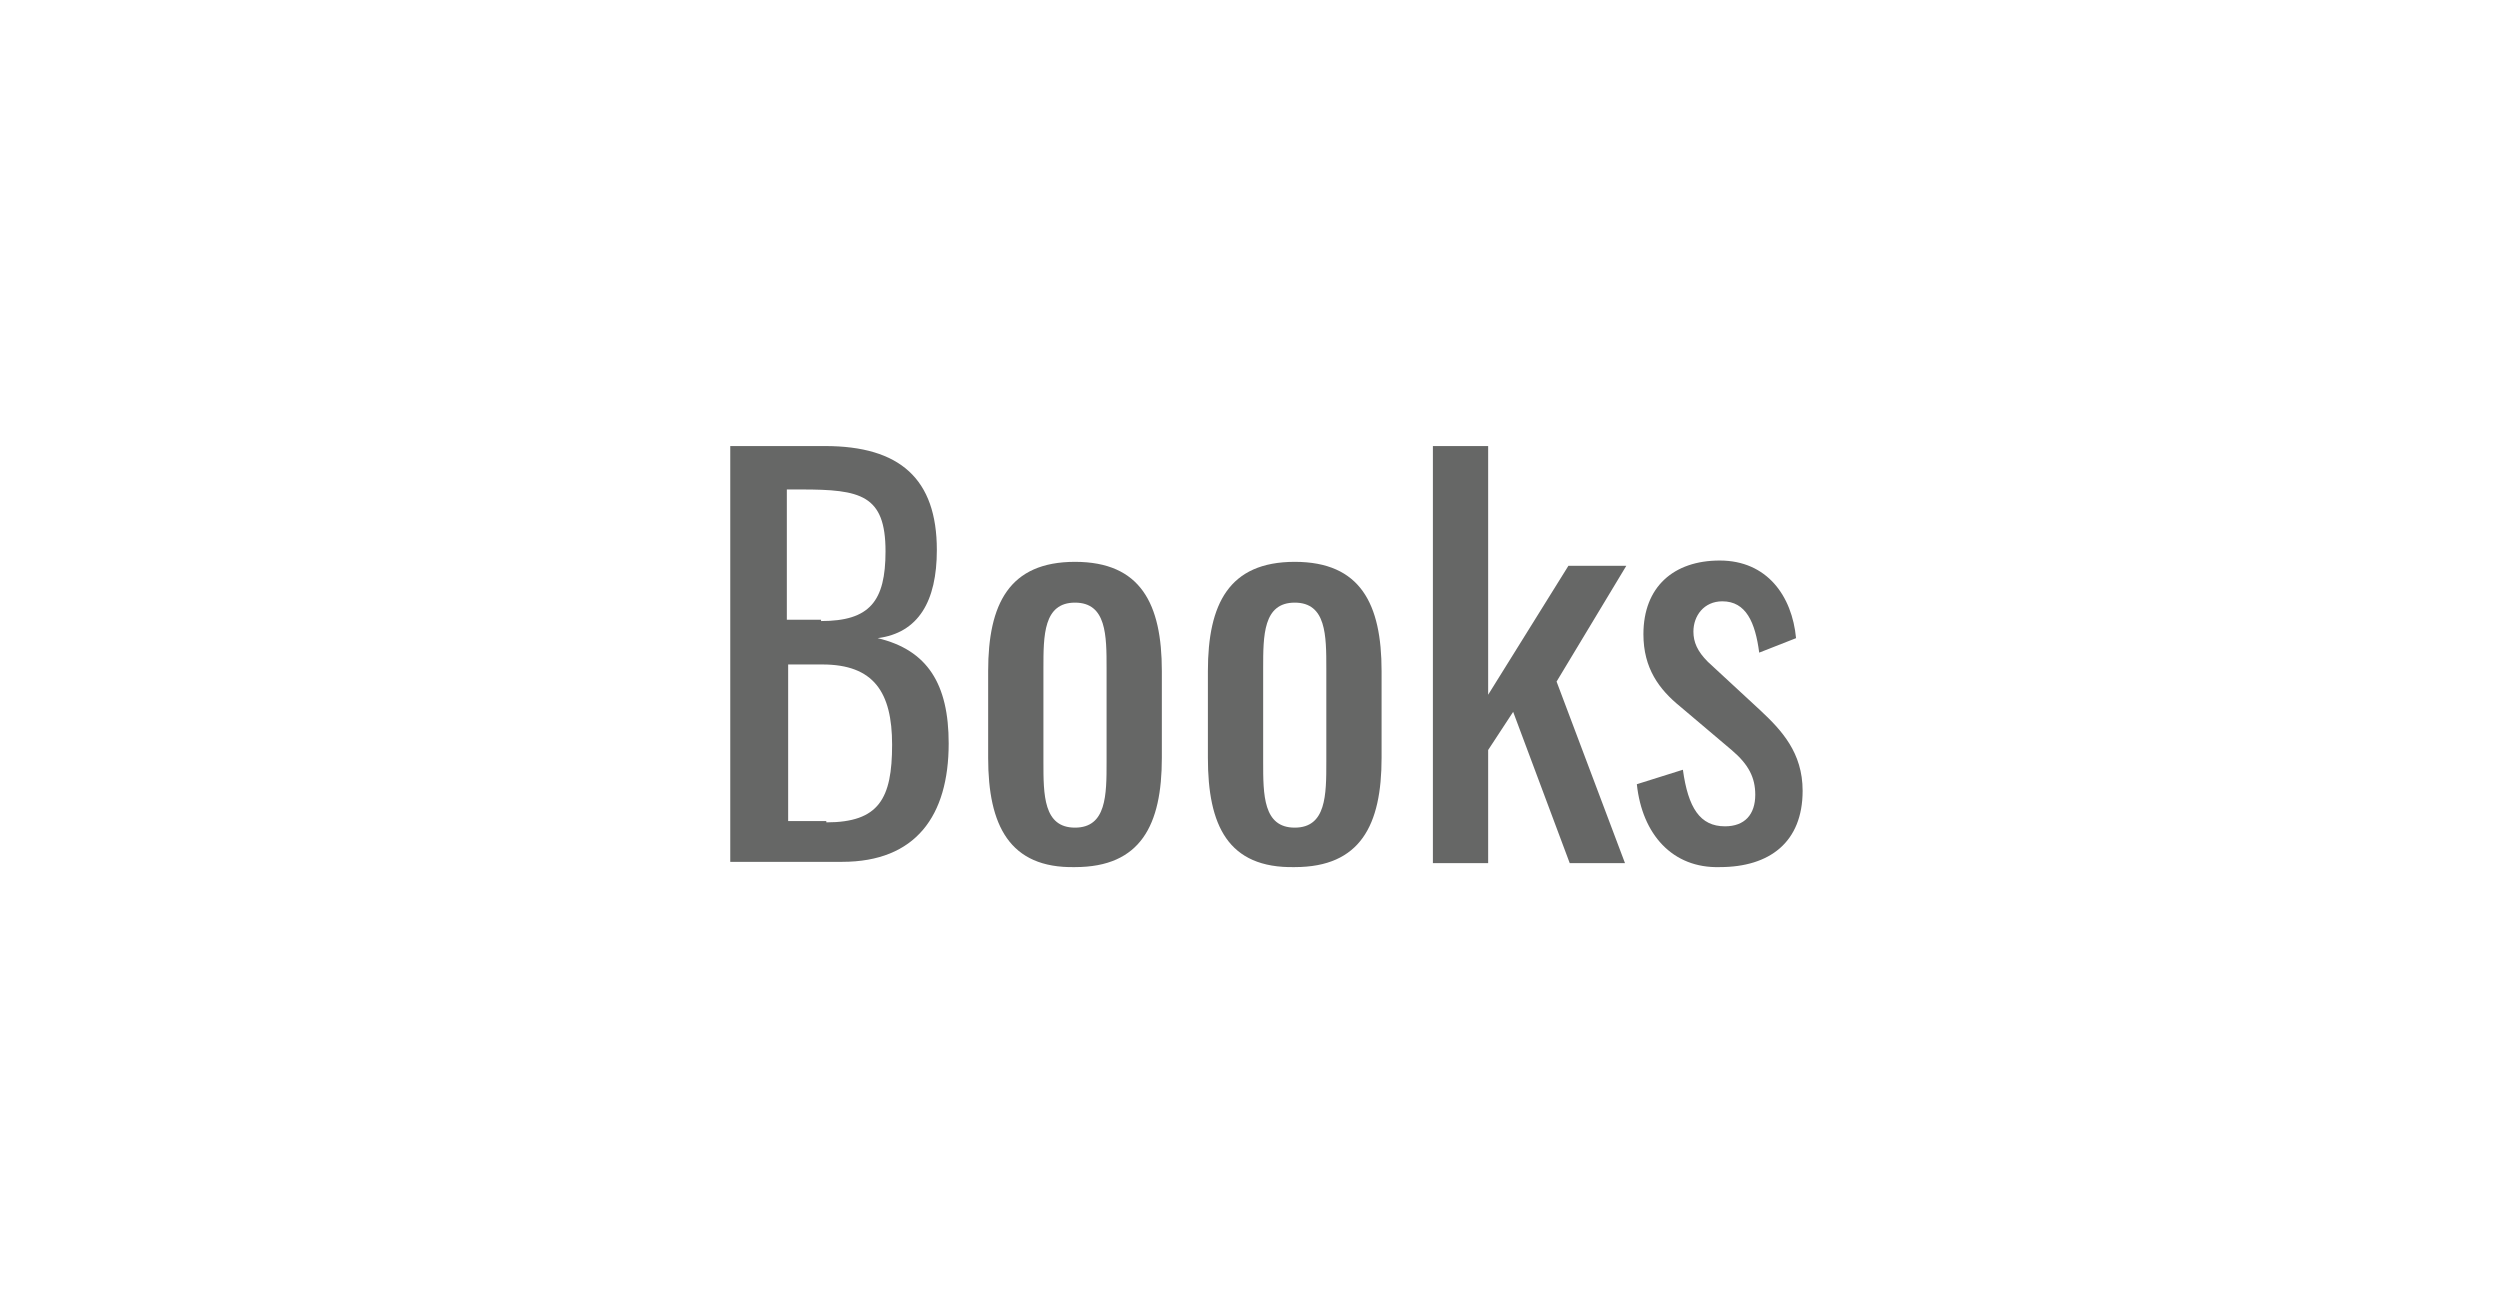
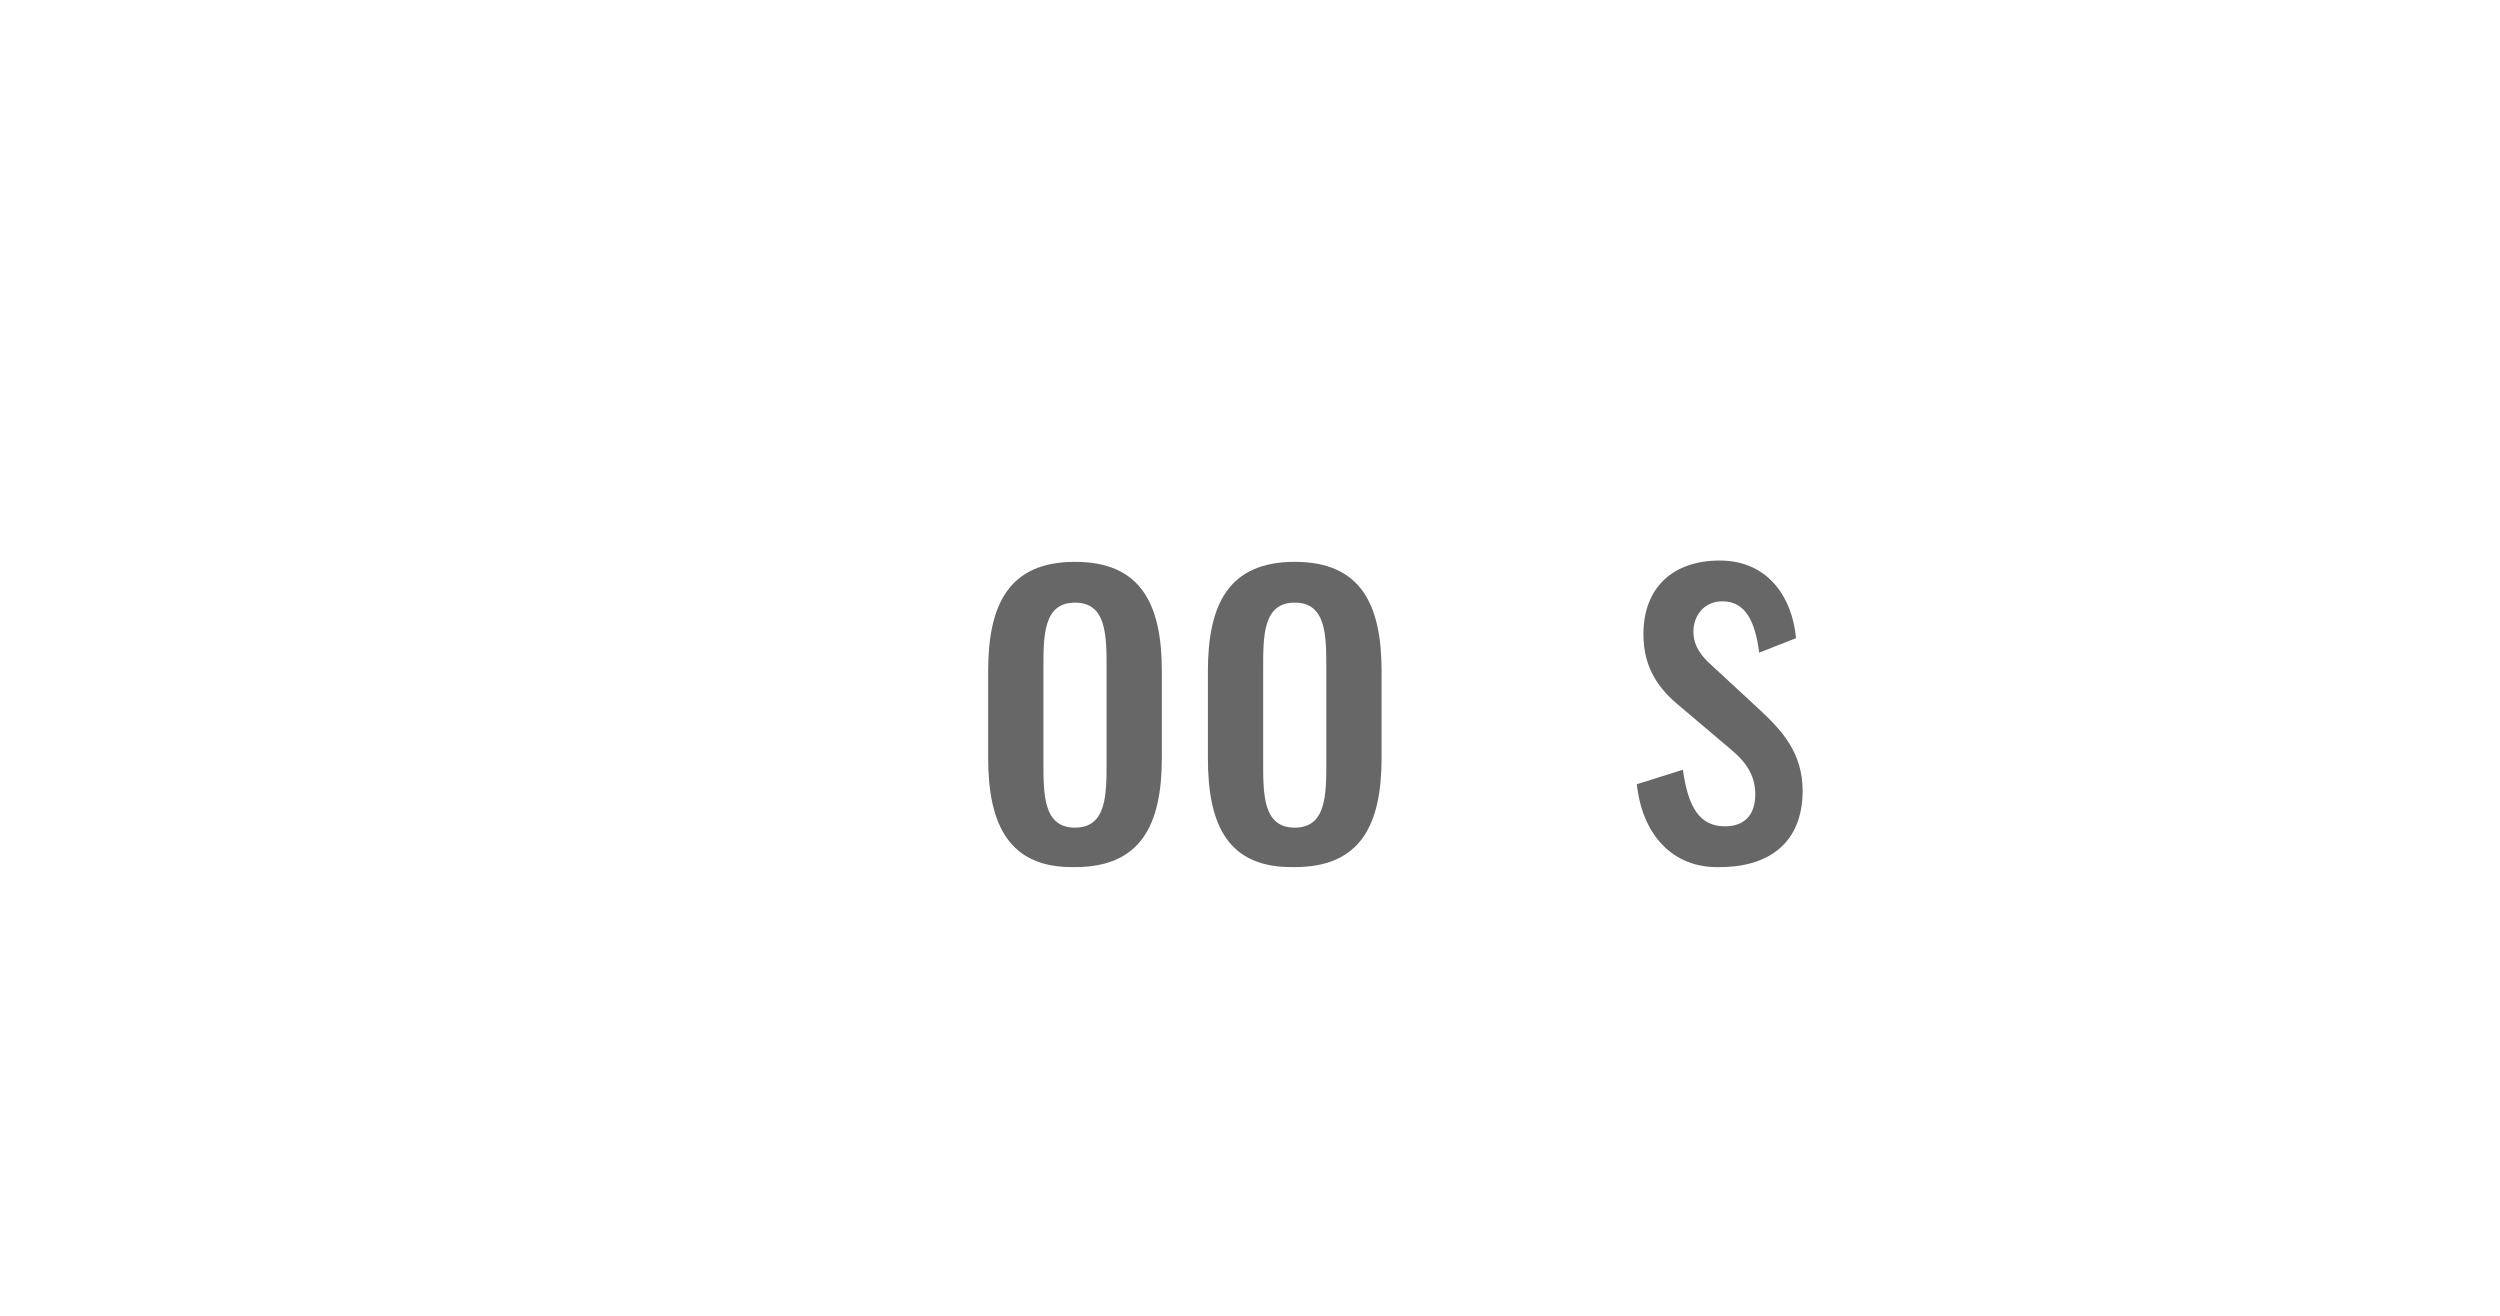
<svg xmlns="http://www.w3.org/2000/svg" version="1.1" id="Layer_1" x="0px" y="0px" viewBox="0 0 190 100" style="enable-background:new 0 0 190 100;" xml:space="preserve">
  <style type="text/css">
	.st0{fill:#666766;}
</style>
  <g>
-     <path class="st0" d="M55.4,33.9h7.3c5.7,0,8.5,2.5,8.5,7.9c0,3.9-1.4,6.3-4.5,6.7c3.8,0.9,5.4,3.5,5.4,8c0,5.5-2.5,9-8.1,9h-8.5   V33.9z M62.4,47.2c3.7,0,4.9-1.5,4.9-5.3c0-4.3-1.9-4.7-6.4-4.7h-1.1v9.9H62.4z M62.8,62.5c4,0,5-1.8,5-5.9c0-4-1.4-6.1-5.3-6.1   h-2.6v11.9H62.8z" />
    <path class="st0" d="M75.1,57.6V51c0-5.1,1.6-8.3,6.6-8.3c5,0,6.6,3.2,6.6,8.3v6.6c0,5.1-1.6,8.3-6.6,8.3   C76.7,66,75.1,62.7,75.1,57.6z M84.1,57.9v-7.1c0-2.5,0-5-2.4-5c-2.4,0-2.4,2.5-2.4,5v7.1c0,2.5,0,5,2.4,5   C84.1,62.9,84.1,60.4,84.1,57.9z" />
    <path class="st0" d="M91.8,57.6V51c0-5.1,1.6-8.3,6.6-8.3c5,0,6.6,3.2,6.6,8.3v6.6c0,5.1-1.6,8.3-6.6,8.3   C93.3,66,91.8,62.7,91.8,57.6z M100.8,57.9v-7.1c0-2.5,0-5-2.4-5c-2.4,0-2.4,2.5-2.4,5v7.1c0,2.5,0,5,2.4,5   C100.8,62.9,100.8,60.4,100.8,57.9z" />
-     <path class="st0" d="M108.9,33.9h4.2v18.9l6.1-9.8h4.4l-5.3,8.8l5.2,13.8h-4.2L115,54.1l-1.9,2.9v8.6h-4.2V33.9z" />
    <path class="st0" d="M124.4,59.6l3.5-1.1c0.4,2.9,1.3,4.3,3.2,4.3c1.5,0,2.3-0.9,2.3-2.4c0-1.3-0.5-2.3-1.8-3.4l-3.9-3.3   c-1.6-1.3-2.8-2.9-2.8-5.5c0-3.6,2.3-5.6,5.8-5.6c3.6,0,5.5,2.7,5.8,5.9l-2.8,1.1c-0.3-2.3-1-3.9-2.8-3.9c-1.4,0-2.2,1.1-2.2,2.3   c0,0.8,0.3,1.5,1.1,2.3l4,3.7c1.6,1.5,3.2,3.2,3.2,6.1c0,3.9-2.5,5.8-6.3,5.8C127.1,66,124.8,63.4,124.4,59.6z" />
  </g>
</svg>